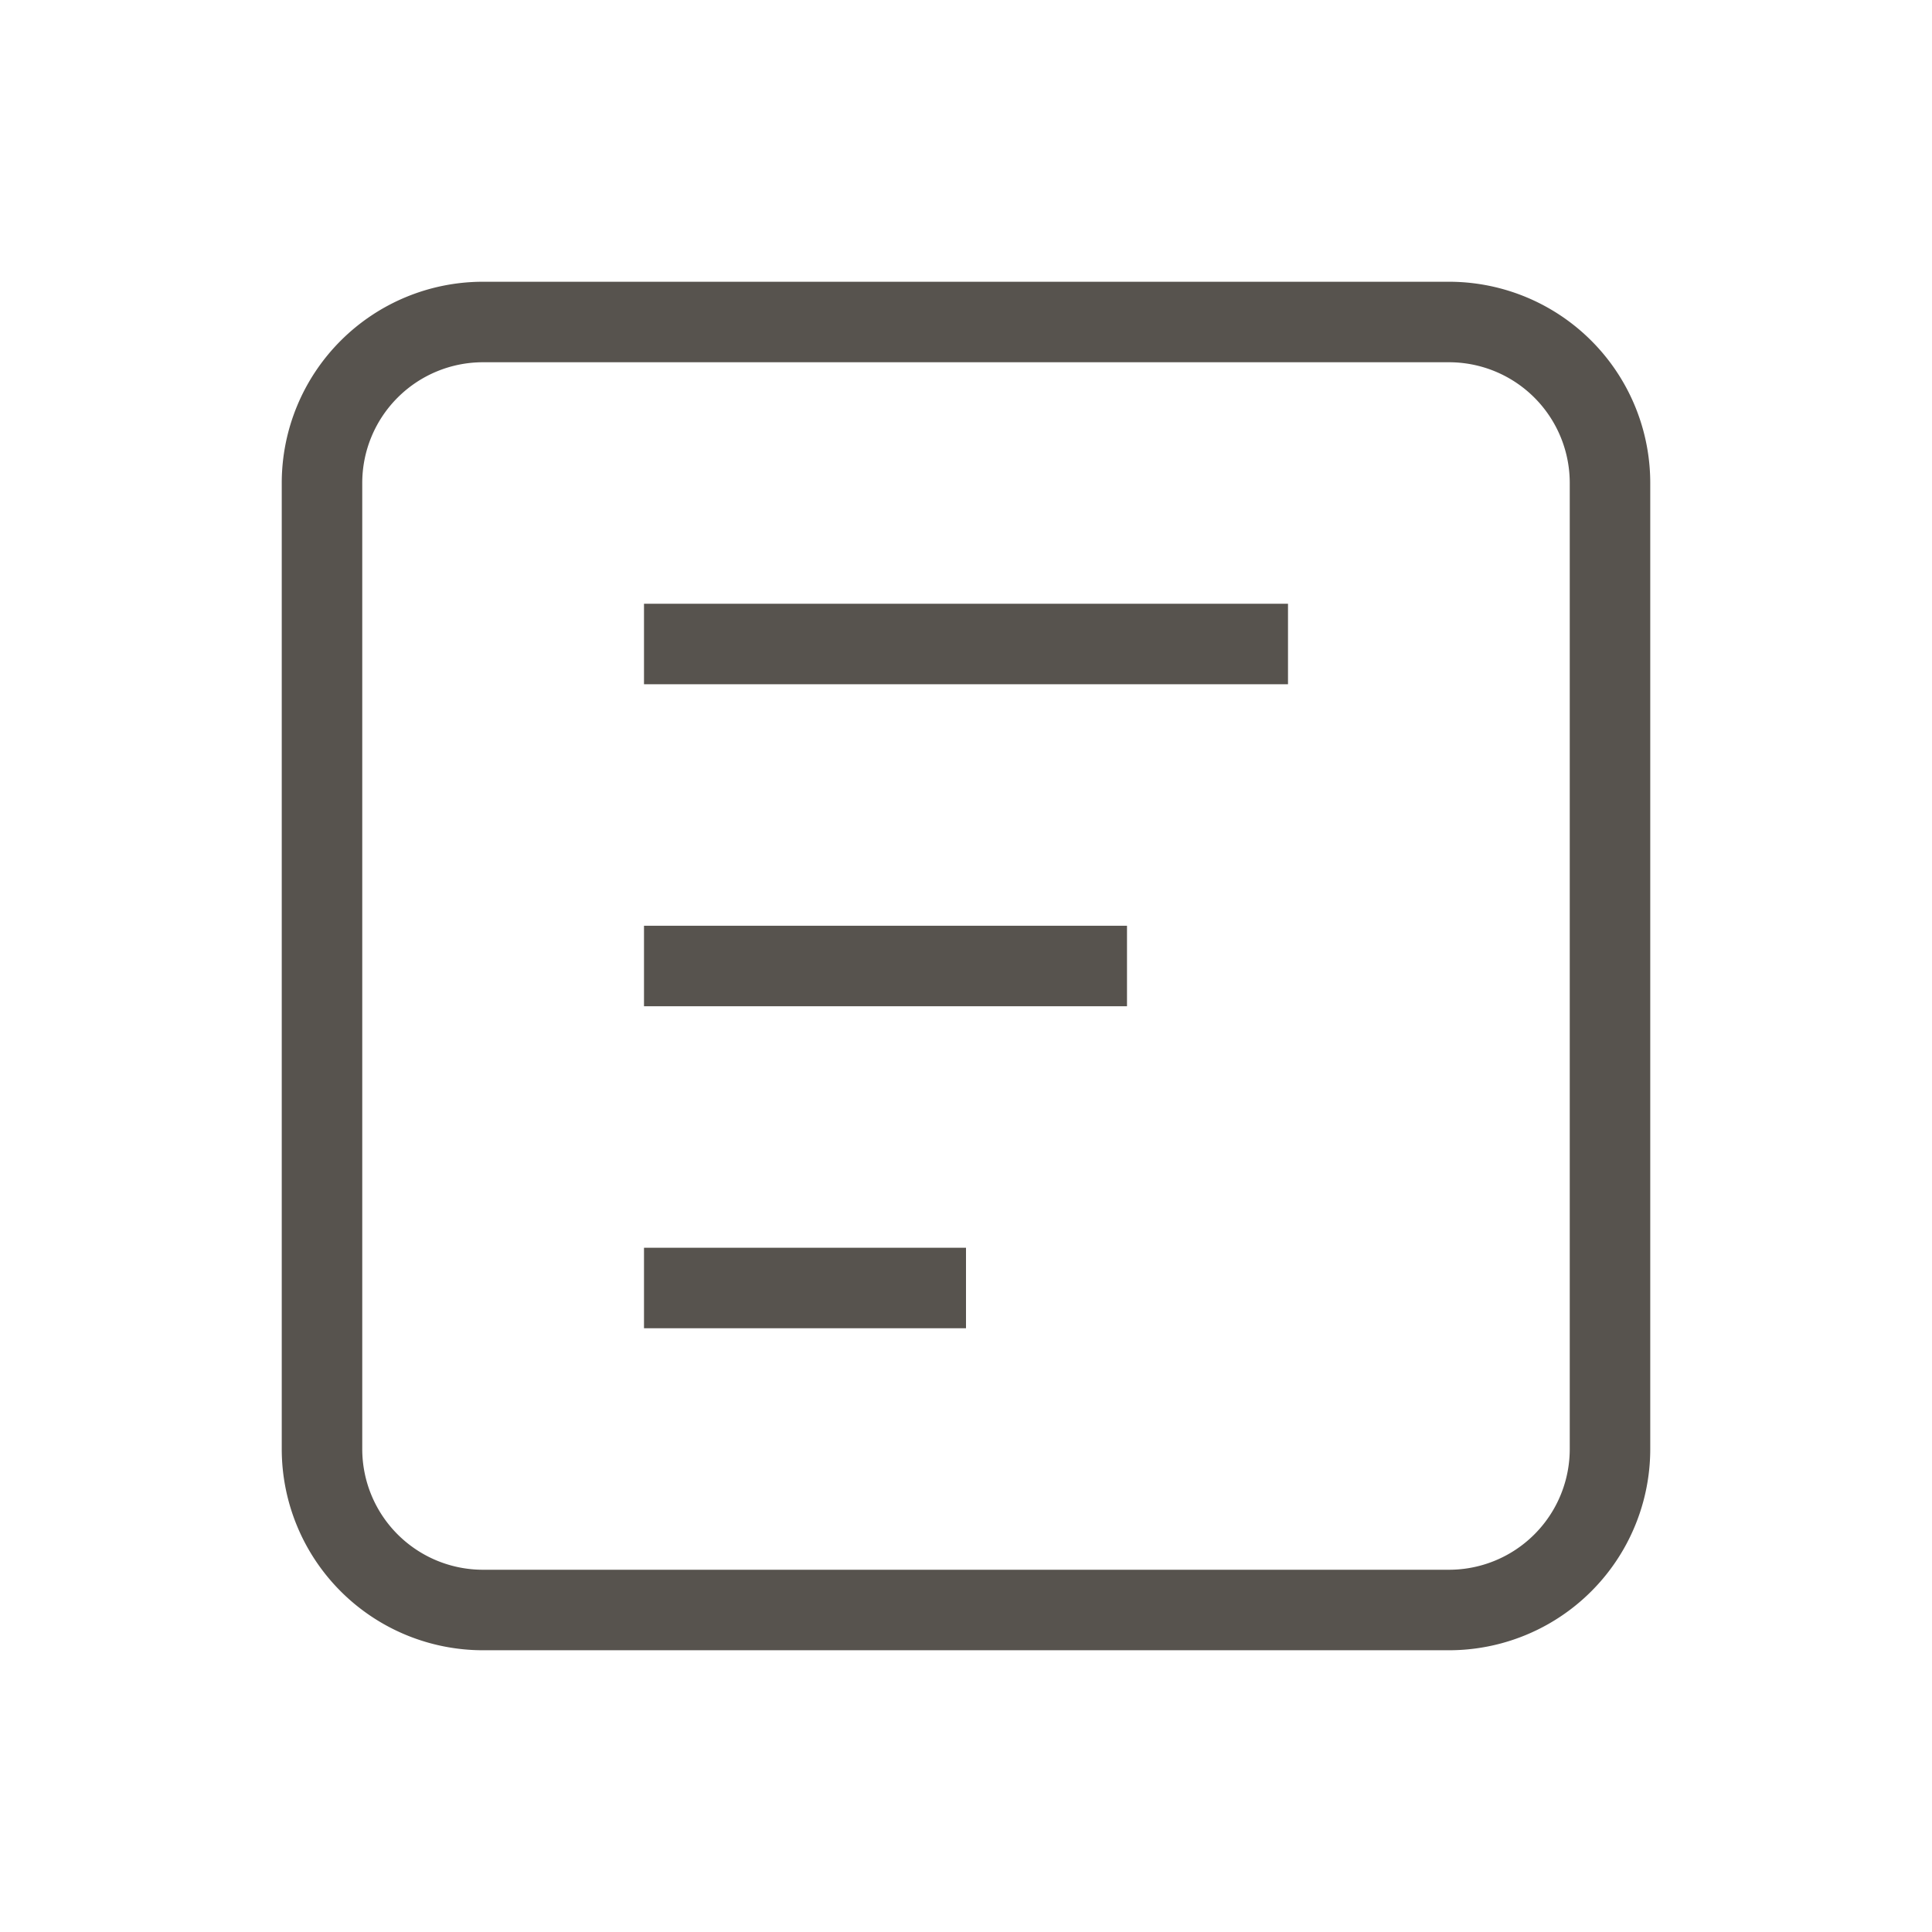
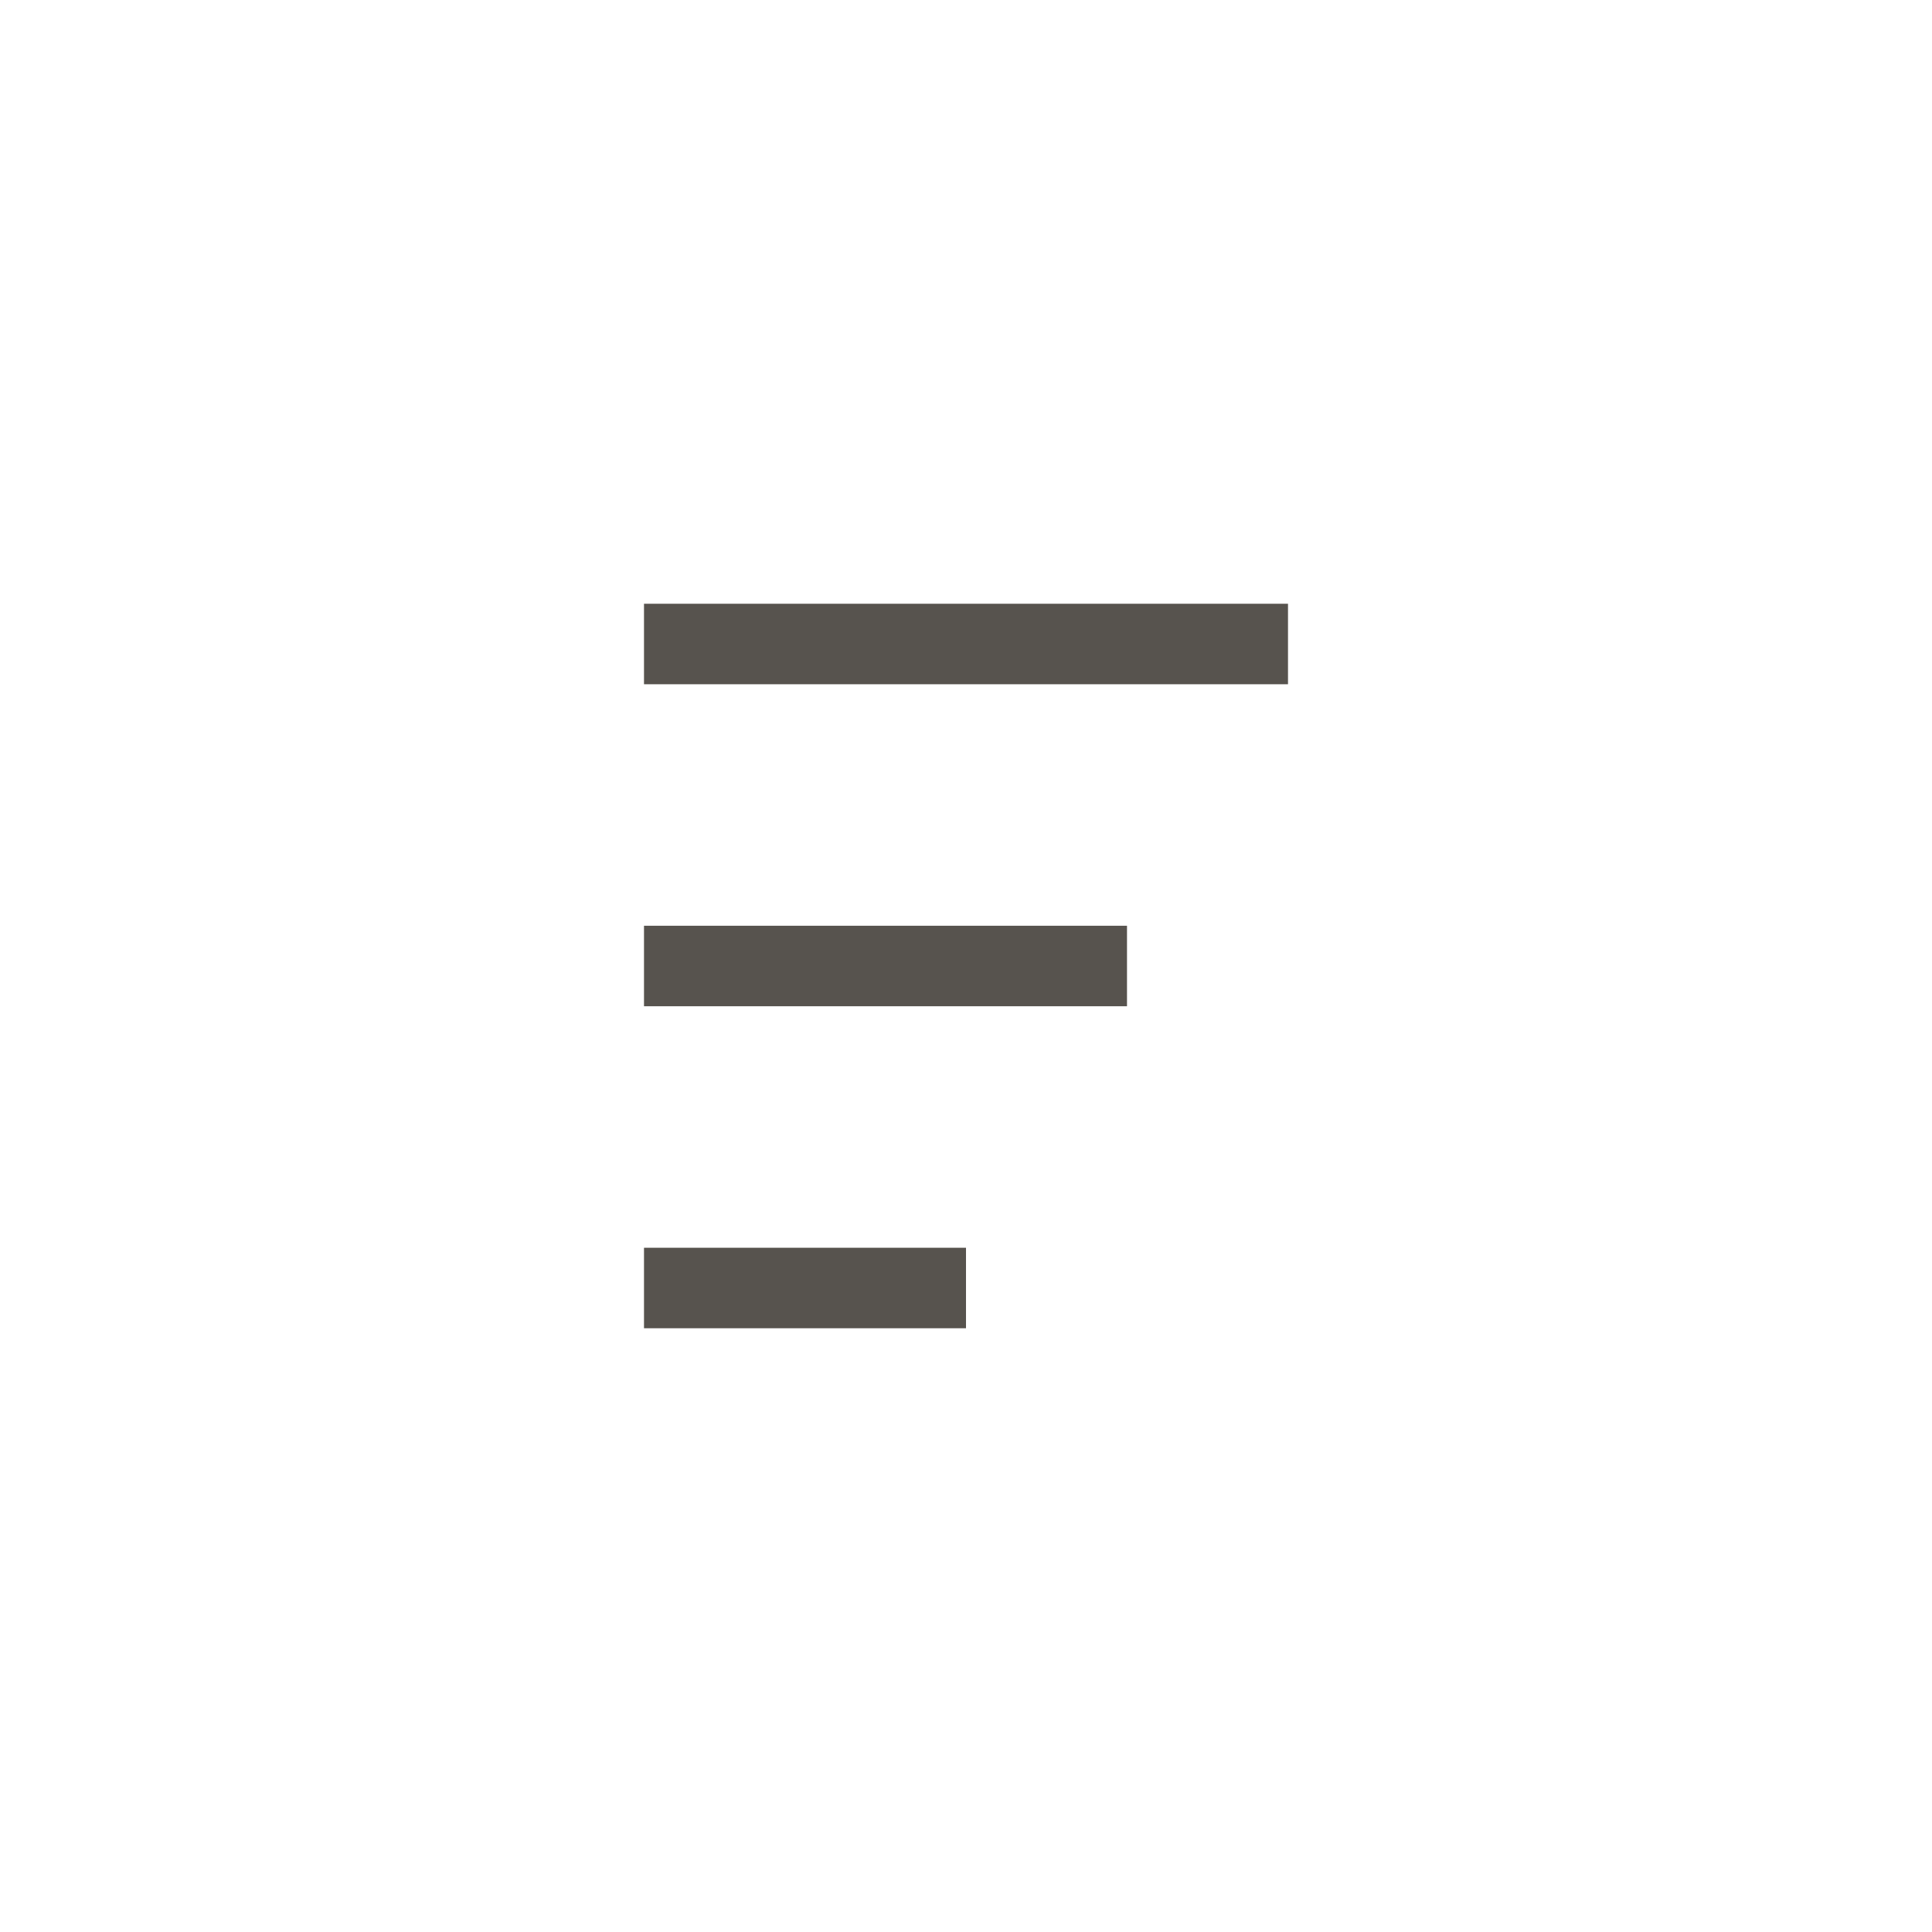
<svg xmlns="http://www.w3.org/2000/svg" width="32" height="32" viewBox="0 0 24 24" fill="none">
-   <path d="M6 4h12a2 2 0 0 1 2 2v12a2 2 0 0 1-2 2H6a2 2 0 0 1-2-2V6a2 2 0 0 1 2-2z" stroke="#57534e" strokeWidth="1.5" strokeLinecap="round" fill="none" />
  <path d="M8 8h8M8 12h6M8 16h4" stroke="#57534e" strokeWidth="1.5" strokeLinecap="round" />
</svg>